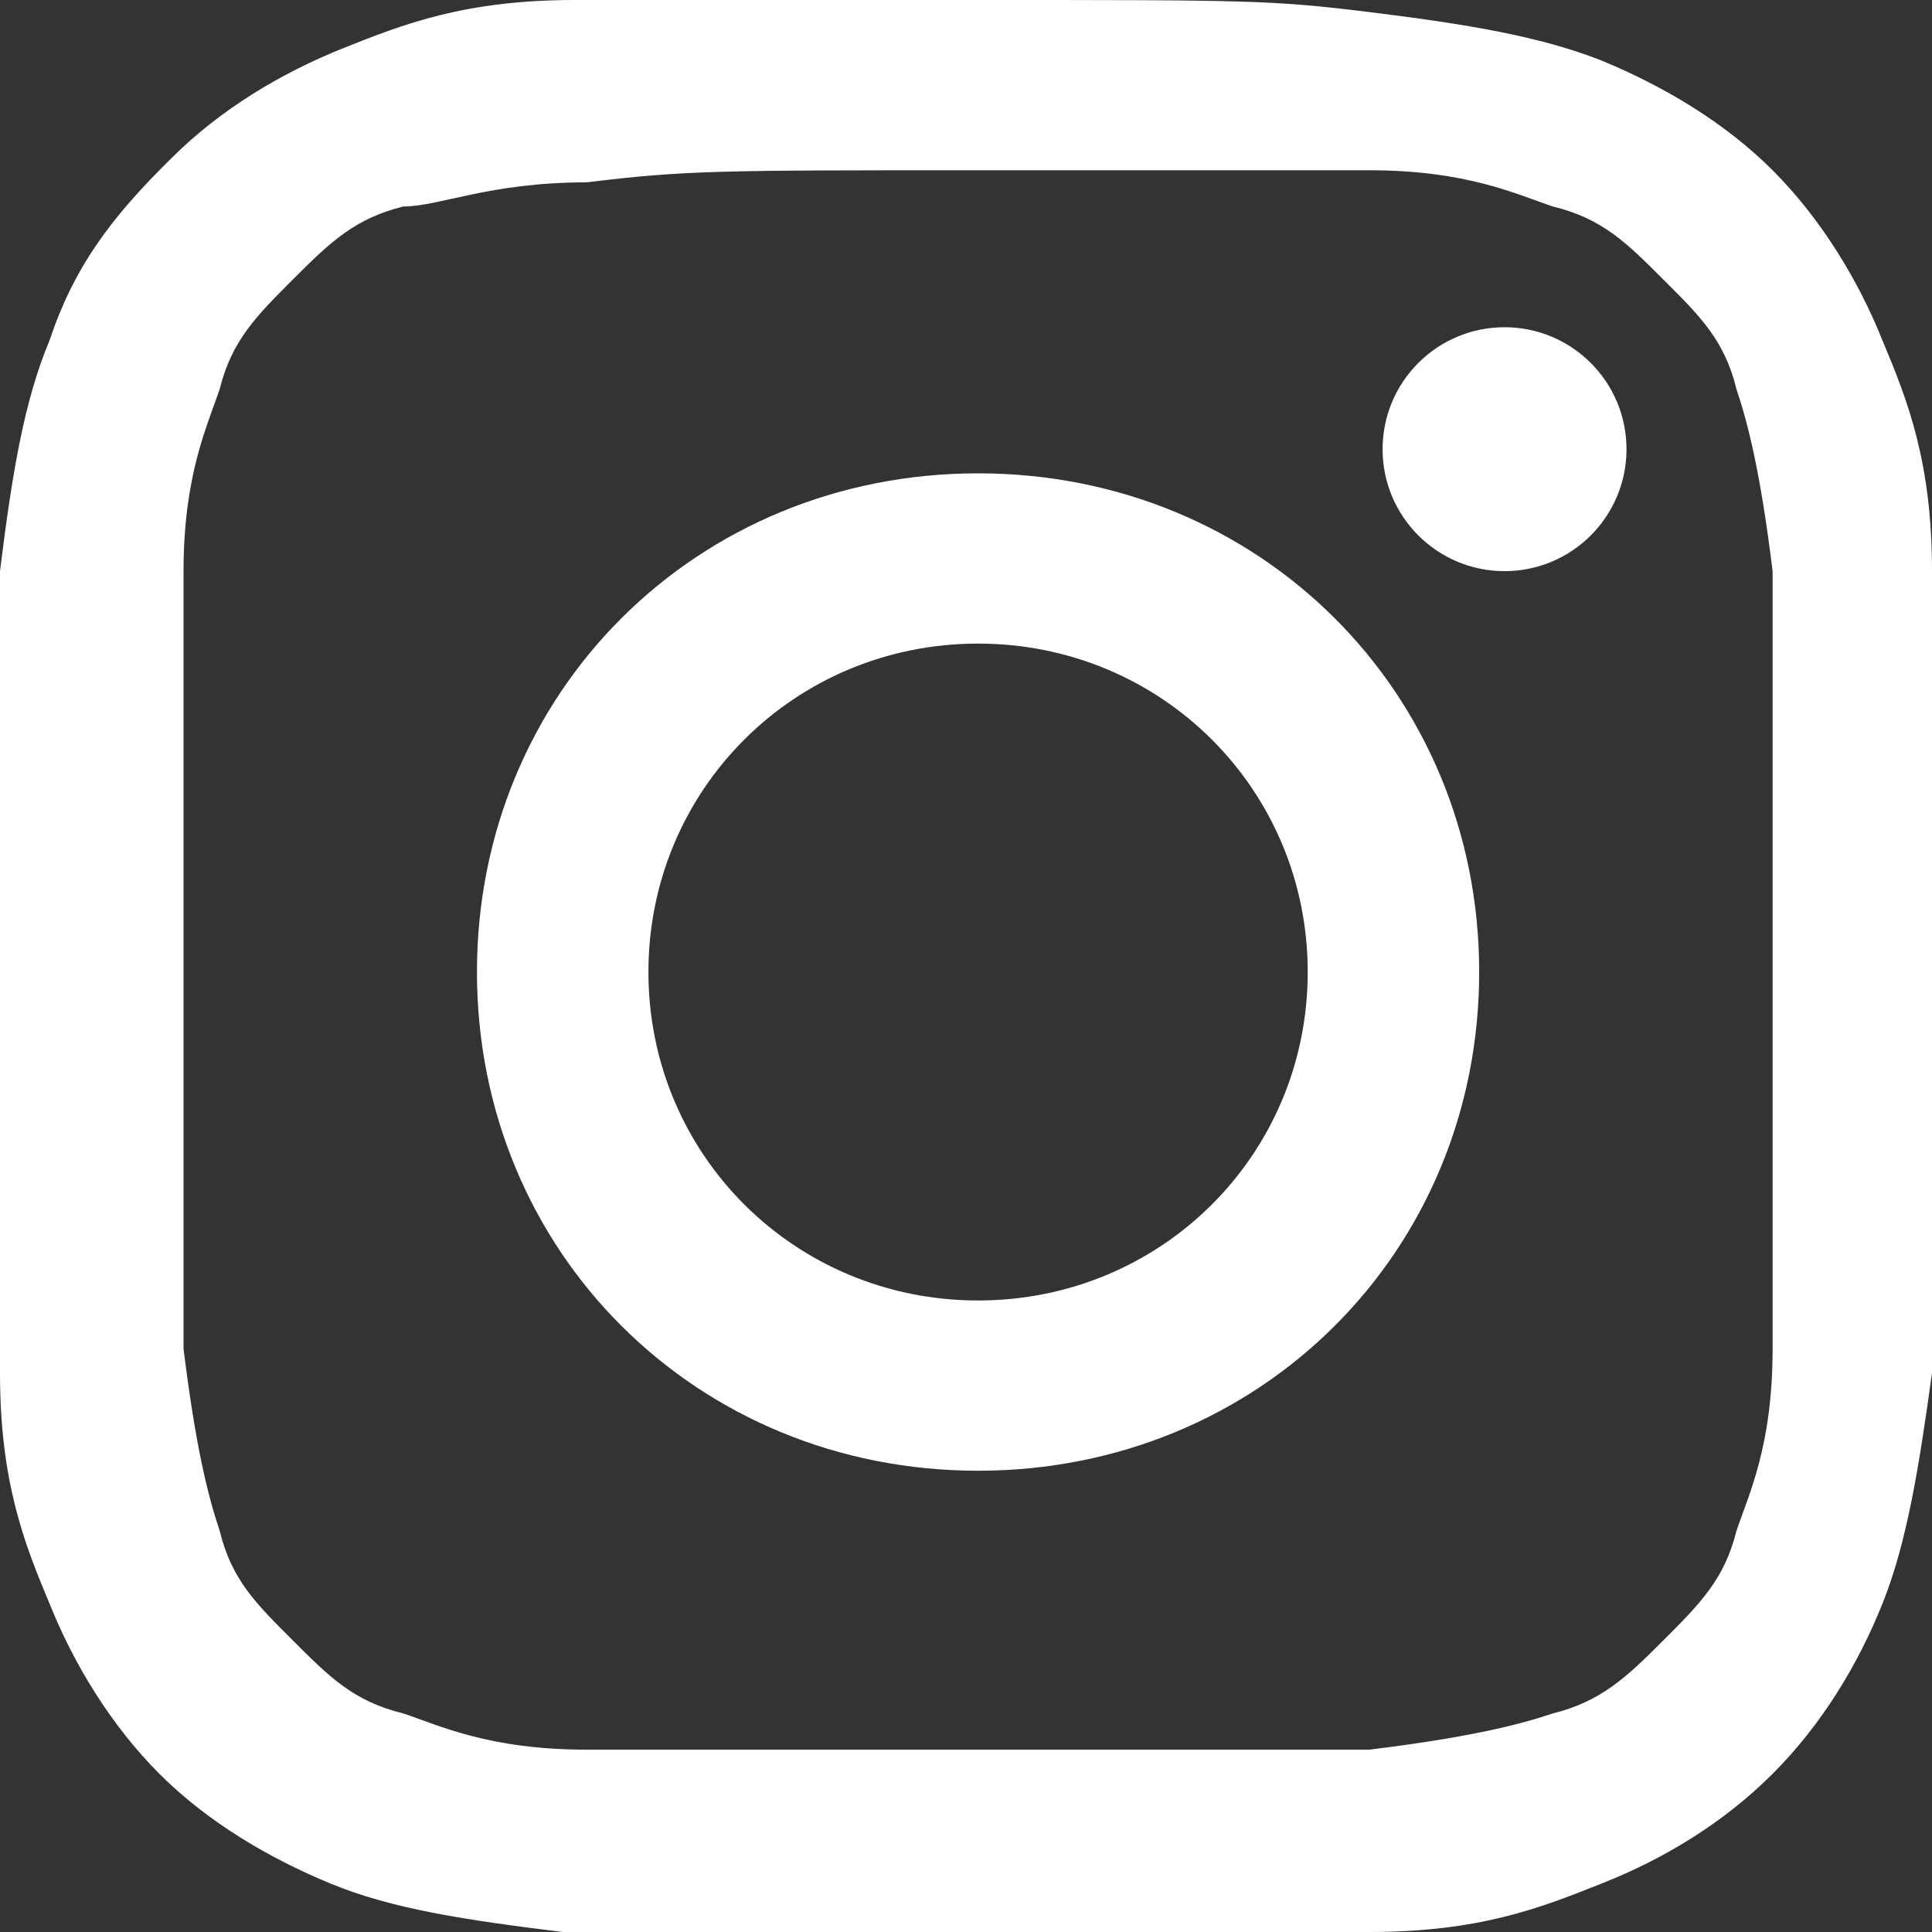
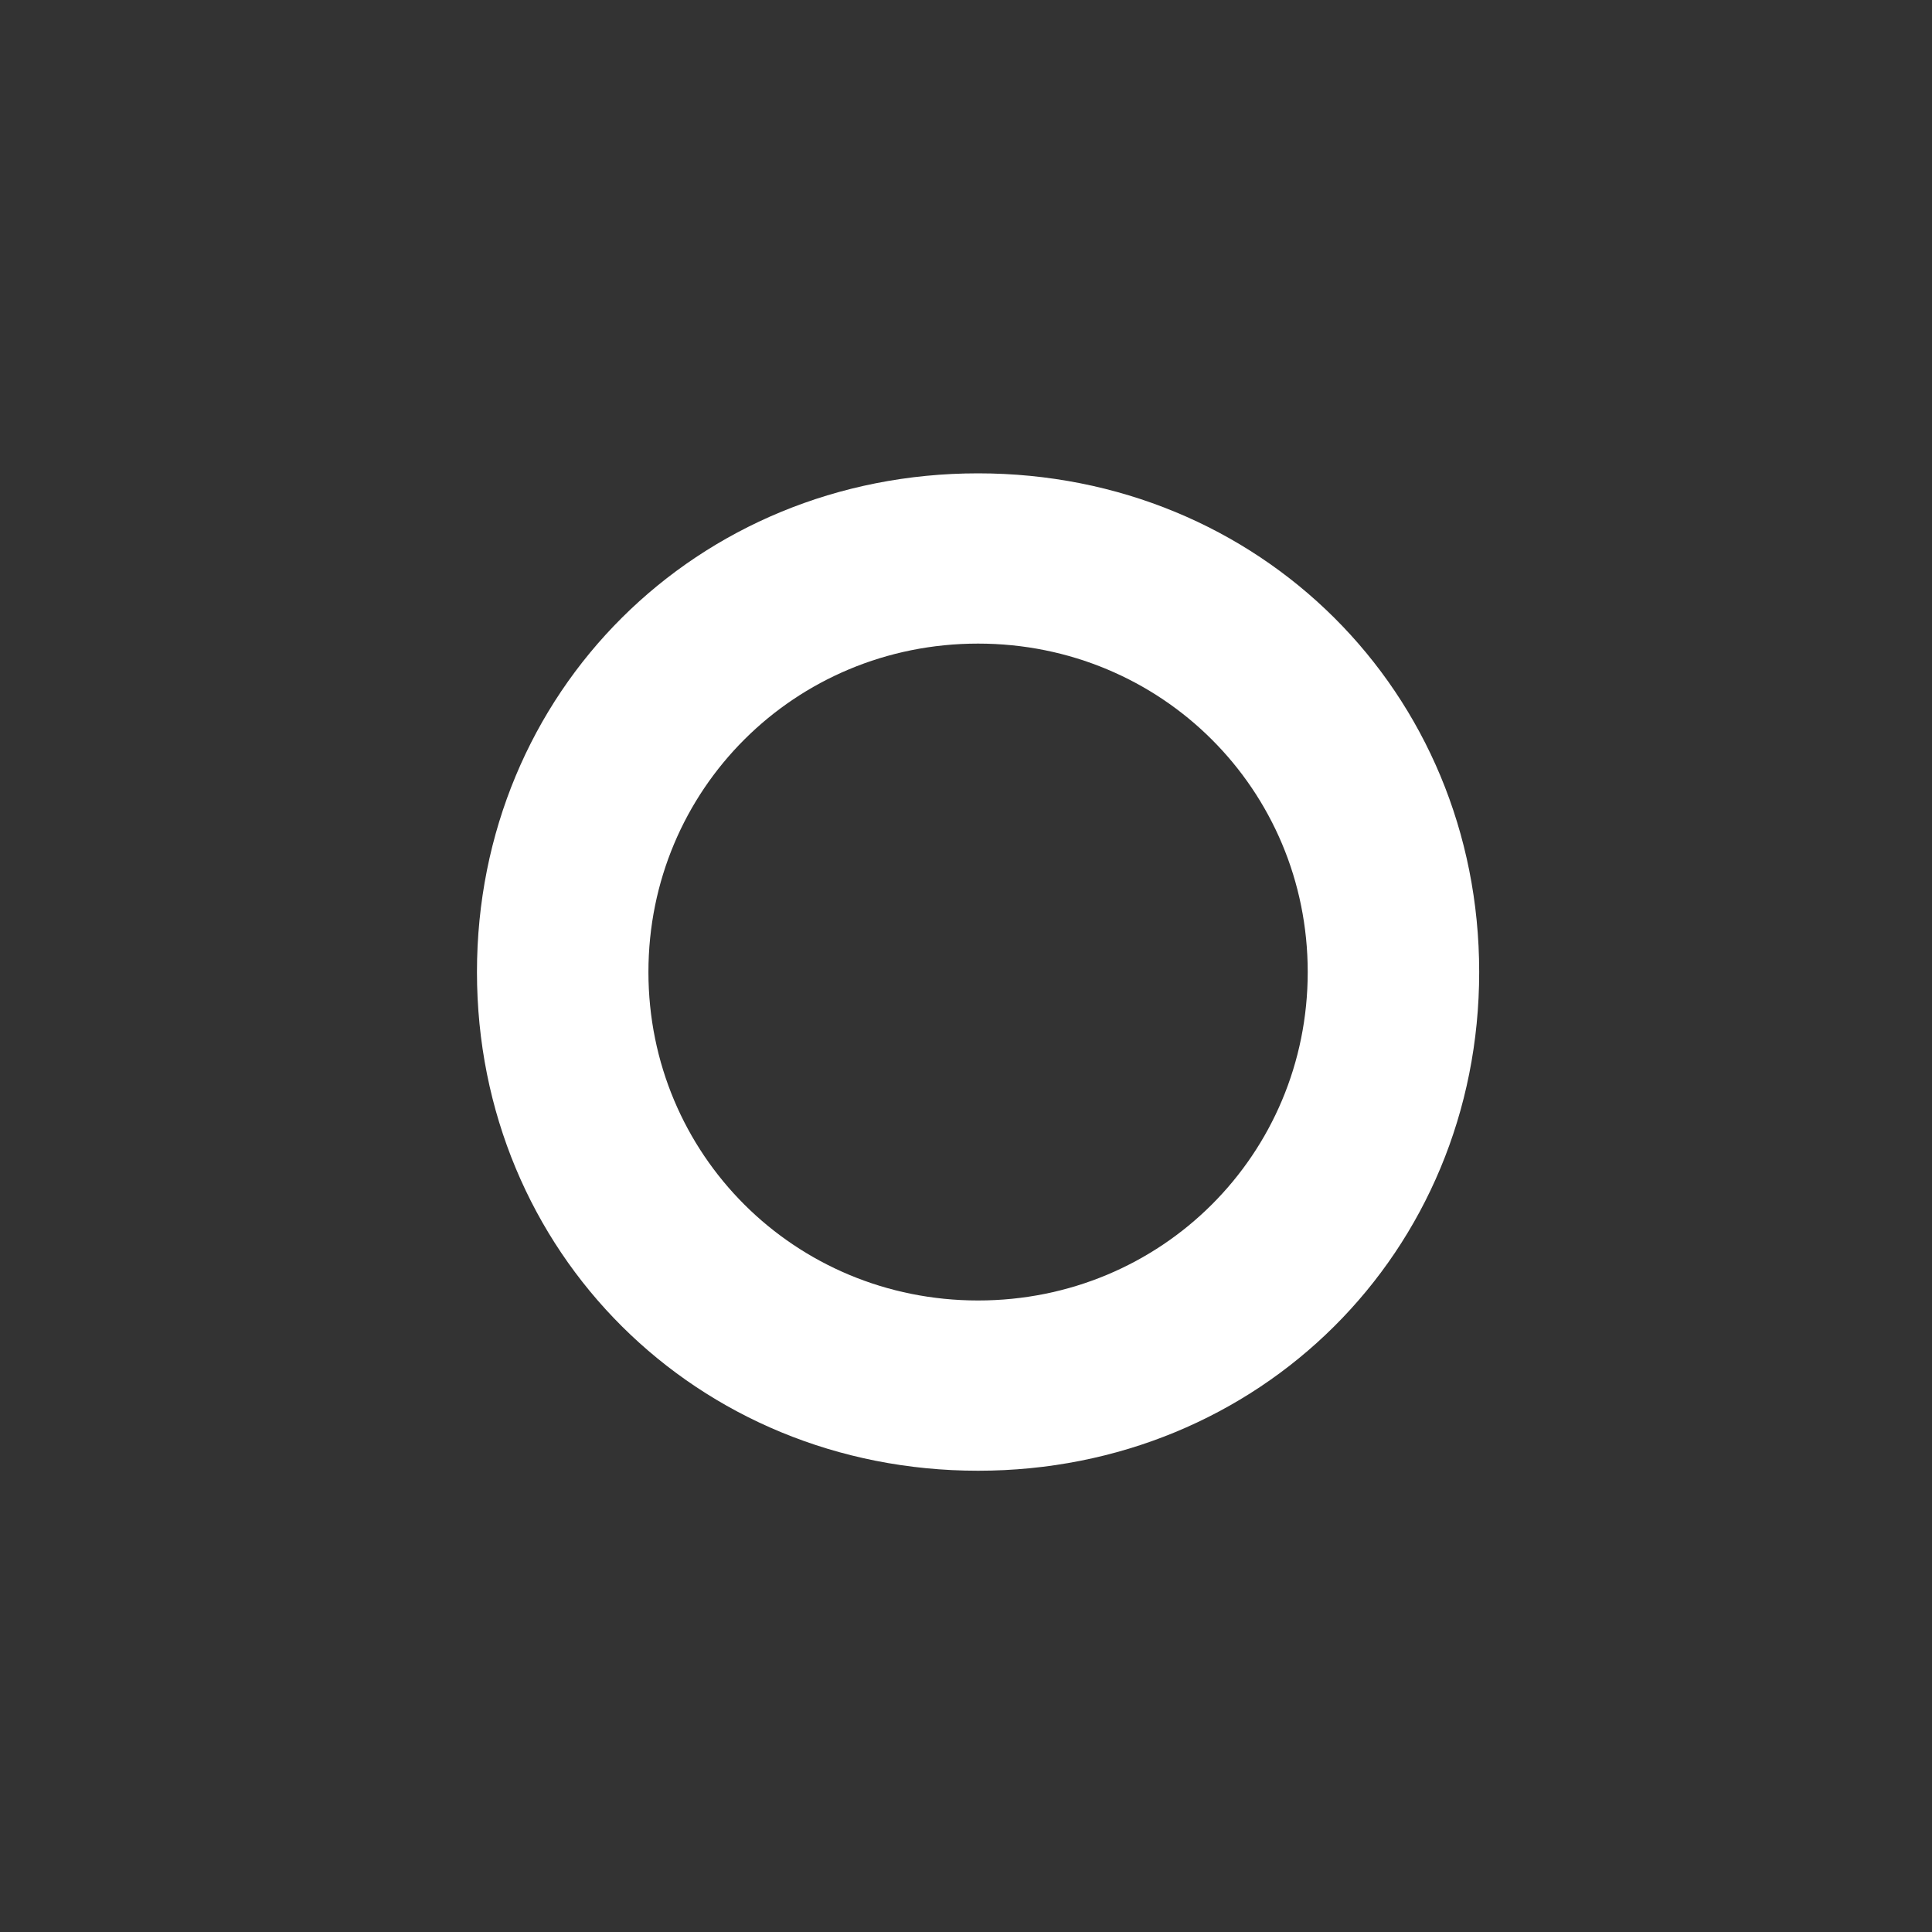
<svg xmlns="http://www.w3.org/2000/svg" version="1.2" baseProfile="tiny" id="Layer_1" x="0px" y="0px" viewBox="0 0 16 16" overflow="visible" xml:space="preserve">
  <rect x="0" y="0" width="16" height="16" fill="#333333" stroke="none" />
  <g>
-     <path fill="#FFFFFF" d="M8.1,1.41c2.13,0,2.43,0,3.24,0c0.81,0,1.22,0.2,1.52,0.3c0.41,0.1,0.61,0.3,0.91,0.6   c0.3,0.3,0.51,0.5,0.61,0.91c0.1,0.3,0.2,0.7,0.3,1.51c0,0.81,0,1.11,0,3.22s0,2.42,0,3.22c0,0.81-0.2,1.21-0.3,1.51   c-0.1,0.4-0.3,0.6-0.61,0.91c-0.3,0.3-0.51,0.5-0.91,0.6c-0.3,0.1-0.71,0.2-1.52,0.3c-0.81,0-1.11,0-3.24,0s-2.43,0-3.24,0   s-1.22-0.2-1.52-0.3c-0.41-0.1-0.61-0.3-0.91-0.6c-0.3-0.3-0.51-0.5-0.61-0.91c-0.1-0.3-0.2-0.7-0.3-1.51c0-0.81,0-1.11,0-3.22   s0-2.42,0-3.22s0.2-1.21,0.3-1.51c0.1-0.4,0.3-0.6,0.61-0.91s0.51-0.5,0.91-0.6c0.3,0,0.71-0.2,1.52-0.2   C5.67,1.41,5.97,1.41,8.1,1.41 M8.1,0C5.87,0,5.67,0,4.76,0S3.34,0.2,2.84,0.4s-1.01,0.5-1.42,0.91c-0.51,0.5-0.81,0.91-1.01,1.51   C0.2,3.32,0.1,3.92,0,4.73c0,0.91,0,1.11,0,3.32s0,2.42,0,3.32s0.2,1.41,0.41,1.91c0.2,0.5,0.51,1.01,0.91,1.41s0.91,0.7,1.42,0.91   s1.11,0.3,1.92,0.4c0.91,0,1.11,0,3.34,0s2.43,0,3.34,0c0.91,0,1.42-0.2,1.92-0.4c0.51-0.2,1.01-0.5,1.42-0.91s0.71-0.91,0.91-1.41   c0.2-0.5,0.3-1.11,0.41-1.91c0-0.91,0-1.11,0-3.32s0-2.42,0-3.32s-0.2-1.41-0.41-1.91c-0.2-0.5-0.51-1.01-0.91-1.41   s-0.91-0.7-1.42-0.91c-0.51-0.2-1.11-0.3-1.92-0.4C10.53,0,10.33,0,8.1,0L8.1,0z" />
    <path fill="#FFFFFF" d="M8.1,3.92c-2.33,0-4.15,1.81-4.15,4.13s1.82,4.13,4.15,4.13s4.15-1.81,4.15-4.13S10.43,3.92,8.1,3.92z    M8.1,10.77c-1.52,0-2.73-1.21-2.73-2.72S6.58,5.33,8.1,5.33s2.73,1.21,2.73,2.72S9.62,10.77,8.1,10.77z" />
-     <ellipse fill="#FFFFFF" cx="12.46" cy="3.72" rx="1.01" ry="1.01" />
  </g>
</svg>